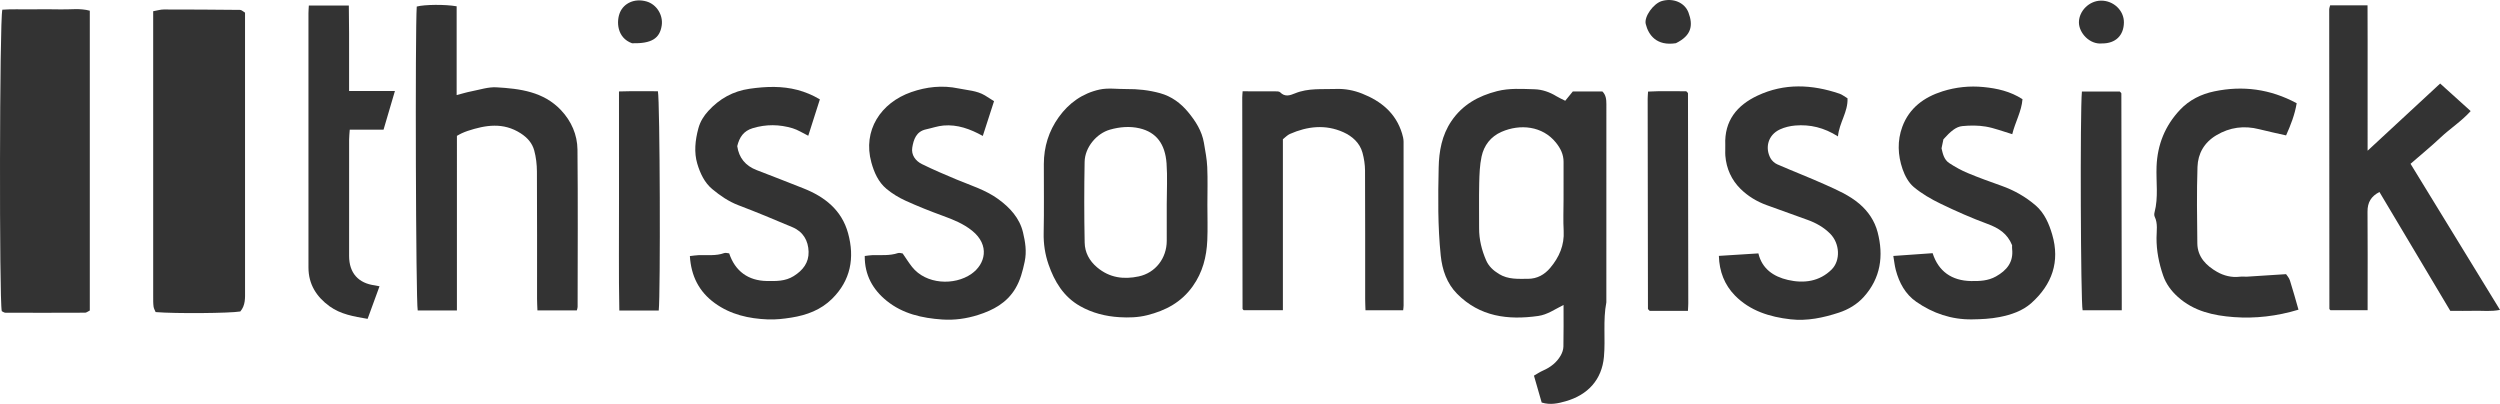
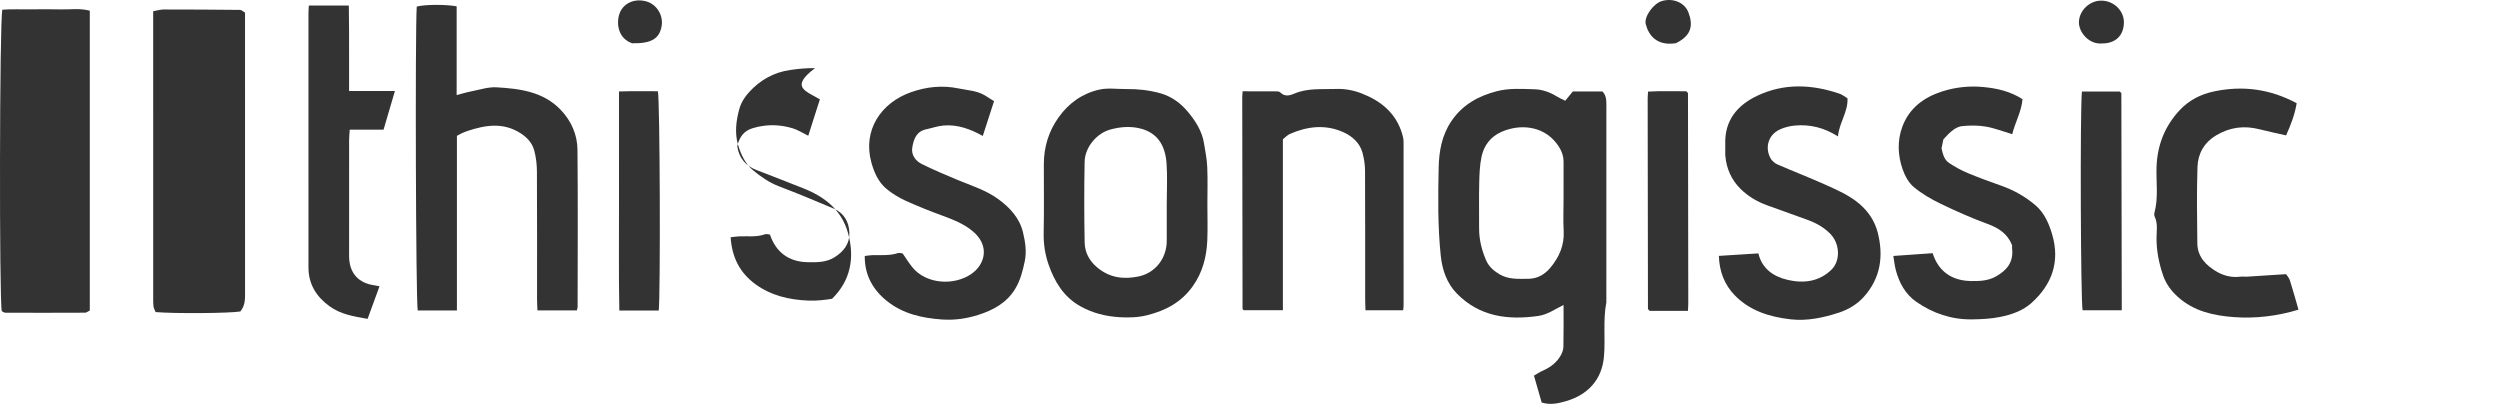
<svg xmlns="http://www.w3.org/2000/svg" version="1.1" id="Layer_1" x="0px" y="0px" width="939.326px" height="151.743px" viewBox="0 0 939.326 151.743" enable-background="new 0 0 939.326 151.743" xml:space="preserve">
  <g>
    <path fill-rule="evenodd" clip-rule="evenodd" fill="#333333" d="M588.105,37.861c1.209-1.484,2.039-2.503,2.85-3.498    c3.796,0,7.43,0,11.108,0c1.328,1.289,1.502,2.963,1.501,4.737c-0.013,24.829-0.009,49.659-0.009,74.486    c-1.319,6.791-0.288,13.694-0.906,20.487c-0.785,8.613-6.044,14.301-14.356,16.68c-2.786,0.797-5.719,1.498-9.035,0.489    c-0.889-3.088-1.831-6.361-2.906-10.099c1.013-0.574,2.195-1.382,3.485-1.947c2.753-1.208,5.026-2.975,6.531-5.565    c0.582-1.004,1.026-2.245,1.052-3.389c0.11-5.112,0.048-10.229,0.048-15.661c-3.301,1.636-6.072,3.65-9.522,4.137    c-11.349,1.605-21.931,0.277-30.431-8.286c-3.893-3.921-5.628-9.015-6.189-14.423c-1.138-10.982-1.01-22.016-0.775-33.028    c0.131-6.126,1.176-12.143,4.771-17.458c4.184-6.187,10.13-9.473,17.168-11.276c4.646-1.192,9.354-0.831,14.027-0.711    c2.916,0.074,5.738,1.059,8.293,2.625C585.808,36.773,586.894,37.243,588.105,37.861z M587.473,75    c0-4.719-0.019-9.438,0.006-14.156c0.016-2.823-1.156-5.134-2.878-7.272c-5.029-6.249-13.436-7.1-20.442-4.031    c-4.045,1.771-6.59,5.075-7.49,9.292c-0.69,3.233-0.804,6.622-0.882,9.948c-0.133,5.659-0.022,11.324-0.041,16.986    c-0.016,4.206,0.97,8.199,2.625,12.021c0.979,2.26,2.665,3.824,4.836,5.154c3.484,2.134,7.191,1.819,10.923,1.815    c3.436-0.003,6.199-1.569,8.334-4.105c3.364-3.995,5.355-8.505,5.053-13.925C587.297,82.83,587.473,78.91,587.473,75z" />
    <path fill-rule="evenodd" clip-rule="evenodd" fill="#333333" d="M57.555,4.22c1.576-0.275,2.748-0.655,3.92-0.655    c9.578-0.002,19.155,0.05,28.732,0.155c0.574,0.006,1.141,0.618,1.858,1.033c0,1.53,0,3,0,4.47    c0,33.342-0.002,66.683,0.006,100.024c0,2.688,0.213,5.404-1.777,7.782c-3.818,0.667-24.271,0.855-31.819,0.231    c-0.242-0.609-0.673-1.3-0.773-2.037c-0.163-1.197-0.142-2.422-0.142-3.636c-0.006-34.556-0.005-69.112-0.005-103.668    C57.555,6.854,57.555,5.79,57.555,4.22z" />
    <path fill-rule="evenodd" clip-rule="evenodd" fill="#333333" d="M33.741,116.668c-0.793,0.385-1.267,0.816-1.743,0.817    c-9.988,0.044-19.976,0.049-29.964,0.018c-0.482-0.002-0.963-0.404-1.366-0.584C-0.309,112.854-0.194,7.5,0.88,3.64    c3.438-0.256,7.047-0.096,10.644-0.128c3.78-0.033,7.563-0.081,11.34,0.017c3.572,0.093,7.207-0.515,10.877,0.496    C33.741,41.68,33.741,79.037,33.741,116.668z" />
    <path fill-rule="evenodd" clip-rule="evenodd" fill="#333333" d="M171.677,116.641c-5.378,0-10.071,0-14.73,0    c-0.705-3.33-0.999-104.812-0.363-114.177c2.859-0.776,10.686-0.86,14.992-0.098c0,10.948,0,21.965,0,33.355    c2.13-0.548,3.843-1.083,5.595-1.419c3.115-0.599,6.288-1.674,9.375-1.495c8.842,0.512,17.674,1.625,24.242,8.588    c3.882,4.115,6.13,9.233,6.186,14.821c0.197,19.708,0.069,39.419,0.052,59.128c0,0.374-0.167,0.746-0.292,1.274    c-4.863,0-9.664,0-14.804,0c-0.051-1.502-0.141-2.942-0.142-4.383c-0.01-15.93,0.039-31.86-0.05-47.79    c-0.015-2.645-0.321-5.365-1.013-7.909c-0.744-2.732-2.51-4.781-5.066-6.43c-6.591-4.251-13.228-3.128-20.001-0.898    c-0.757,0.25-1.495,0.567-2.224,0.893c-0.485,0.215-0.938,0.5-1.756,0.944C171.677,72.734,171.677,94.533,171.677,116.641z" />
-     <path fill-rule="evenodd" clip-rule="evenodd" fill="#333333" d="M875.508,2.014c4.714,0,9.14,0,14.047,0    c0.059,9.138,0.021,18.133,0.027,27.126c0.007,9.025,0.002,18.05,0.002,27.487c9.283-8.597,18.2-16.852,27.26-25.241    c3.84,3.466,7.501,6.772,11.467,10.352c-3.537,3.911-7.734,6.56-11.284,9.911c-3.595,3.395-7.438,6.525-11.315,9.896    c11.137,18.185,22.254,36.338,33.614,54.889c-3.4,0.686-6.45,0.27-9.459,0.347c-2.961,0.075-5.925,0.017-9.219,0.017    c-8.823-14.802-17.666-29.638-26.617-44.654c-3.132,1.59-4.513,3.917-4.482,7.388c0.096,10.935,0.035,21.871,0.036,32.805    c0,1.326-0.001,2.651-0.001,4.217c-4.818,0-9.349,0-13.963,0c-0.016-0.016-0.12-0.104-0.204-0.209    c-0.079-0.1-0.196-0.217-0.196-0.326c-0.031-37.529-0.055-75.059-0.064-112.589C875.156,3.053,875.337,2.677,875.508,2.014z" />
    <path fill-rule="evenodd" clip-rule="evenodd" fill="#333333" d="M453.654,76.944c0,4.457,0.157,8.919-0.037,13.367    c-0.271,6.196-1.735,11.996-5.454,17.226c-4.296,6.044-10.193,9.162-17.148,10.901c-3.451,0.863-6.927,0.952-10.395,0.742    c-5.208-0.314-10.225-1.578-14.81-4.173c-6.196-3.507-9.617-9.212-11.85-15.673c-1.304-3.772-1.908-7.7-1.82-11.784    c0.188-8.639,0.04-17.285,0.063-25.927c0.018-6.453,1.836-12.357,5.608-17.616c3.82-5.328,8.96-8.953,15.295-10.351    c3.223-0.711,6.724-0.158,10.098-0.196c4.29-0.05,8.509,0.408,12.658,1.548c4.313,1.186,7.769,3.748,10.531,7.081    c2.803,3.381,5.208,7.117,5.963,11.597c0.508,3.014,1.11,6.042,1.244,9.082C453.807,67.484,453.654,72.217,453.654,76.944z     M438.381,76.758c0-5.125,0.299-10.271-0.071-15.369c-0.527-7.262-3.803-11.704-10.168-13.186    c-3.605-0.839-7.425-0.543-11.13,0.518c-4.972,1.423-9.387,6.593-9.487,12.103c-0.185,10.111-0.188,20.23,0.017,30.34    c0.074,3.648,1.706,6.794,4.673,9.294c4.679,3.942,9.976,4.607,15.634,3.402c6.3-1.342,10.509-6.829,10.532-13.347    C438.395,85.928,438.382,81.343,438.381,76.758z" />
    <path fill-rule="evenodd" clip-rule="evenodd" fill="#333333" d="M466.892,34.301c4.367,0,8.276-0.015,12.185,0.016    c0.653,0.005,1.544-0.022,1.919,0.362c1.784,1.829,3.636,1.198,5.552,0.407c4.995-2.063,10.26-1.473,15.462-1.663    c3.419-0.125,6.678,0.521,9.765,1.741c7.119,2.813,12.693,7.323,15.019,14.991c0.305,1.003,0.57,2.07,0.571,3.107    c0.03,20.522,0.021,41.044,0.01,61.567c0,0.516-0.094,1.031-0.164,1.75c-4.649,0-9.178,0-14.156,0    c-0.042-1.435-0.119-2.865-0.12-4.295c-0.009-16.068,0.031-32.134-0.048-48.201c-0.011-2.241-0.367-4.54-0.957-6.705    c-1.019-3.739-3.908-6.226-7.161-7.696c-6.689-3.022-13.521-2.26-20.131,0.656c-0.932,0.411-1.676,1.246-2.615,1.969    c0,21.408,0,42.705,0,64.245c-5.056,0-9.855,0-14.741,0c-0.013-0.013-0.116-0.103-0.202-0.206    c-0.083-0.099-0.214-0.211-0.214-0.318c-0.046-26.46-0.084-52.921-0.114-79.382C466.749,35.996,466.826,35.347,466.892,34.301z" />
    <path fill-rule="evenodd" clip-rule="evenodd" fill="#333333" d="M645.832,96.143c5.261-0.332,9.926-0.625,14.846-0.935    c1.356,5.736,5.622,8.709,11.1,9.975c6.018,1.39,11.869,0.587,16.411-3.906c3.407-3.372,3.14-9.797-0.565-13.499    c-2.38-2.376-5.271-4.016-8.441-5.154c-5.134-1.843-10.263-3.697-15.393-5.552c-3.691-1.335-7.052-3.376-9.79-6.075    c-3.398-3.349-5.355-7.63-5.737-12.484c-0.104-1.341,0.034-2.699-0.024-4.047c-0.391-9.083,4.396-14.912,12.124-18.541    c10.092-4.738,20.459-4.241,30.807-0.721c0.98,0.334,1.834,1.046,2.996,1.73c0.232,5.101-3.115,9.156-3.592,14.321    c-5.249-3.343-10.492-4.555-16.055-4.094c-1.94,0.161-3.958,0.638-5.719,1.45c-4.621,2.13-5.638,7.003-3.596,10.783    c0.527,0.974,1.552,1.907,2.569,2.352c5.969,2.609,12.058,4.945,17.997,7.616c4.486,2.018,9.06,3.979,12.858,7.22    c3.335,2.844,5.751,6.439,6.849,10.646c2.324,8.911,1.161,17.269-5.196,24.324c-2.506,2.78-5.754,4.729-9.336,5.906    c-5.886,1.935-11.947,3.215-18.146,2.518c-7.817-0.879-15.256-3.162-20.93-8.953C647.957,107.032,645.99,101.989,645.832,96.143z" />
    <path fill-rule="evenodd" clip-rule="evenodd" fill="#333333" d="M373.49,38.014c-1.453,4.493-2.831,8.755-4.225,13.063    c-4.78-2.643-9.531-4.361-14.759-3.915c-2.211,0.188-4.368,0.971-6.56,1.438c-3.713,0.792-4.693,3.848-5.18,6.863    c-0.444,2.745,1.215,4.999,3.618,6.187c4.291,2.12,8.708,3.997,13.128,5.841c5.259,2.194,10.75,3.848,15.46,7.247    c4.479,3.23,8.134,7.216,9.403,12.591c0.828,3.502,1.459,7.105,0.621,11.018c-0.767,3.578-1.612,6.902-3.481,10.044    c-3.225,5.421-8.343,8.15-14.034,9.954c-4.345,1.376-8.851,2.016-13.457,1.703c-7.571-0.515-14.837-2.147-20.847-7.003    c-5.193-4.196-8.332-9.656-8.267-16.863c1.097-0.125,1.988-0.294,2.883-0.316c3.211-0.08,6.447,0.276,9.595-0.776    c0.571-0.191,1.302,0.094,1.77,0.141c1.263,1.82,2.313,3.514,3.541,5.067c5.199,6.574,15.863,7.104,22.295,2.611    c5.224-3.649,7.043-10.764,0.25-16.238c-3.253-2.622-7.1-4.167-11.018-5.595c-4.74-1.727-9.441-3.598-14.029-5.69    c-2.522-1.15-4.978-2.644-7.104-4.413c-3.06-2.545-4.653-6.165-5.693-9.934c-3.313-12.009,3.508-22.426,14.998-26.433    c5.684-1.981,11.615-2.66,17.746-1.38c3.376,0.705,6.865,0.798,9.927,2.625C371.193,36.52,372.281,37.247,373.49,38.014z" />
    <path fill-rule="evenodd" clip-rule="evenodd" fill="#333333" d="M711.375,96.168c5.286-0.372,10.051-0.707,14.773-1.039    c2.167,6.809,7.172,10.346,14.433,10.467c3.26,0.055,6.405-0.067,9.365-1.731c4.085-2.295,6.628-5.389,6.07-10.361    c-0.06-0.531-0.008-1.076-0.008-1.365c-1.781-4.424-5.091-6.479-9.215-7.998c-5.989-2.207-11.856-4.798-17.604-7.576    c-3.581-1.731-7.132-3.775-10.156-6.319c-1.936-1.626-3.341-4.265-4.188-6.725c-1.793-5.208-2.021-10.671-0.084-15.905    c2.612-7.057,8.143-11.099,15.096-13.305c5.023-1.594,10.246-2.121,15.47-1.603c5.022,0.498,9.961,1.575,14.583,4.553    c-0.347,4.594-2.741,8.594-3.848,13.153c-3.646-1.081-6.742-2.314-9.954-2.856c-2.867-0.484-5.889-0.465-8.796-0.183    c-2.422,0.235-4.413,1.979-7.113,4.958c-0.212,1.01-0.429,2.049-0.709,3.391c0.445,1.875,0.872,4.218,2.872,5.536    c2.198,1.449,4.546,2.746,6.975,3.761c4.172,1.743,8.438,3.273,12.701,4.789c4.729,1.683,9.041,4.124,12.814,7.375    c3.318,2.859,5.035,6.893,6.225,10.956c2.976,10.171-0.063,18.753-7.807,25.698c-3.357,3.01-7.65,4.427-11.977,5.282    c-3.382,0.669-6.898,0.83-10.36,0.877c-7.675,0.105-14.688-2.269-20.937-6.613c-4.105-2.854-6.416-7.124-7.685-11.911    C711.877,99.828,711.709,98.111,711.375,96.168z" />
-     <path fill-rule="evenodd" clip-rule="evenodd" fill="#333333" d="M308.05,37.337c-1.492,4.672-2.896,9.073-4.364,13.669    c-2.129-1.042-3.912-2.225-5.873-2.813c-4.96-1.485-9.956-1.557-15.003-0.028c-3.406,1.032-4.981,3.372-5.806,6.736    c0.618,4.372,3.058,7.4,7.357,9.036c5.827,2.216,11.622,4.518,17.425,6.799c8.086,3.18,14.479,8.186,16.867,16.916    c2.521,9.22,0.991,17.689-6.014,24.612c-4.212,4.162-9.476,6.142-15.324,7.068c-2.939,0.465-5.835,0.798-8.774,0.684    c-7.185-0.281-14.033-1.813-19.973-6.121c-5.889-4.273-8.89-10.119-9.364-17.685c1.271-0.137,2.291-0.304,3.316-0.345    c3.199-0.128,6.436,0.362,9.57-0.774c0.563-0.204,1.298,0.061,1.888,0.104c2.218,6.689,7.175,10.278,14.138,10.383    c3.496,0.052,6.932,0.143,10.118-1.855c3.452-2.164,5.694-5.046,5.58-9.144c-0.115-4.152-2.032-7.509-6.014-9.195    c-6.743-2.855-13.505-5.675-20.35-8.273c-3.714-1.411-6.917-3.643-9.853-6.079c-2.875-2.386-4.544-5.929-5.617-9.564    c-1.237-4.192-0.812-8.702,0.43-13.275c0.696-2.566,2.047-4.677,3.717-6.502c4.173-4.563,9.249-7.448,15.562-8.351    c3.085-0.441,6.124-0.714,9.208-0.676C296.844,32.738,302.479,34.031,308.05,37.337z" />
+     <path fill-rule="evenodd" clip-rule="evenodd" fill="#333333" d="M308.05,37.337c-1.492,4.672-2.896,9.073-4.364,13.669    c-2.129-1.042-3.912-2.225-5.873-2.813c-4.96-1.485-9.956-1.557-15.003-0.028c-3.406,1.032-4.981,3.372-5.806,6.736    c0.618,4.372,3.058,7.4,7.357,9.036c5.827,2.216,11.622,4.518,17.425,6.799c8.086,3.18,14.479,8.186,16.867,16.916    c2.521,9.22,0.991,17.689-6.014,24.612c-2.939,0.465-5.835,0.798-8.774,0.684    c-7.185-0.281-14.033-1.813-19.973-6.121c-5.889-4.273-8.89-10.119-9.364-17.685c1.271-0.137,2.291-0.304,3.316-0.345    c3.199-0.128,6.436,0.362,9.57-0.774c0.563-0.204,1.298,0.061,1.888,0.104c2.218,6.689,7.175,10.278,14.138,10.383    c3.496,0.052,6.932,0.143,10.118-1.855c3.452-2.164,5.694-5.046,5.58-9.144c-0.115-4.152-2.032-7.509-6.014-9.195    c-6.743-2.855-13.505-5.675-20.35-8.273c-3.714-1.411-6.917-3.643-9.853-6.079c-2.875-2.386-4.544-5.929-5.617-9.564    c-1.237-4.192-0.812-8.702,0.43-13.275c0.696-2.566,2.047-4.677,3.717-6.502c4.173-4.563,9.249-7.448,15.562-8.351    c3.085-0.441,6.124-0.714,9.208-0.676C296.844,32.738,302.479,34.031,308.05,37.337z" />
    <path fill-rule="evenodd" clip-rule="evenodd" fill="#333333" d="M858.943,103.009c0.286,0.449,1.116,1.32,1.447,2.351    c1.162,3.622,2.152,7.3,3.22,10.993c-8.084,2.436-16.178,3.398-24.331,2.787c-7.602-0.569-14.981-2.17-20.984-7.583    c-2.54-2.292-4.454-4.884-5.545-8.061c-1.565-4.559-2.507-9.231-2.482-14.101c0.014-2.659,0.557-5.396-0.686-7.979    c-0.214-0.445-0.192-1.1-0.061-1.6c1.51-5.707,0.54-11.521,0.763-17.28c0.318-8.202,3.202-15.323,8.823-21.284    c3.504-3.714,7.975-5.908,12.876-6.927c10.688-2.223,20.957-0.917,30.952,4.465c-0.712,4.32-2.285,8.295-3.983,12.088    c-3.614-0.827-6.848-1.5-10.045-2.313c-5.724-1.457-11.072-0.781-16.19,2.277c-4.551,2.719-6.889,6.877-7.054,11.87    c-0.315,9.577-0.174,19.173-0.057,28.759c0.063,5.114,3.402,8.386,7.42,10.684c2.469,1.412,5.436,2.194,8.485,1.818    c0.931-0.115,1.892,0.03,2.834-0.027C848.986,103.664,853.626,103.353,858.943,103.009z" />
    <path fill-rule="evenodd" clip-rule="evenodd" fill="#333333" d="M142.596,107.565c-1.514,4.142-2.964,8.112-4.472,12.239    c-5.166-0.88-10.14-1.706-14.307-4.727c-4.894-3.547-7.913-8.271-7.915-14.539c-0.01-31.831-0.009-63.661-0.004-95.491    c0-0.916,0.086-1.831,0.142-2.96c5.002,0,9.795,0,15.028,0c0.032,3.448,0.078,6.901,0.093,10.354    c0.017,3.642,0.004,7.283,0.004,10.925c0,3.482,0,6.964,0,10.83c5.72,0,11.175,0,17.219,0c-1.507,5.123-2.862,9.728-4.276,14.533    c-4.324,0-8.333,0-12.695,0c-0.095,1.439-0.236,2.593-0.238,3.748c-0.015,14.567-0.018,29.133-0.006,43.7    c0.005,6.363,3.449,10.258,9.707,11.051C141.383,107.29,141.884,107.422,142.596,107.565z" />
    <path fill-rule="evenodd" clip-rule="evenodd" fill="#333333" d="M634.211,116.796c-1.225,0-2.019,0-2.813,0    c-3.904,0-7.81,0-11.561,0c-0.247-0.247-0.349-0.336-0.436-0.439c-0.083-0.099-0.214-0.211-0.214-0.317    c-0.045-26.295-0.08-52.59-0.107-78.884c-0.001-0.789,0.08-1.578,0.144-2.744c4.919-0.276,9.716-0.095,14.36-0.121    c0.248,0.247,0.351,0.336,0.437,0.44c0.081,0.099,0.206,0.213,0.206,0.322c0.045,26.294,0.083,52.589,0.113,78.883    C634.341,114.726,634.272,115.517,634.211,116.796z" />
    <path fill-rule="evenodd" clip-rule="evenodd" fill="#333333" d="M782.236,34.383c4.945,0,9.641,0,14.223,0    c0.209,0.208,0.313,0.296,0.396,0.4c0.081,0.101,0.204,0.216,0.204,0.326c0.055,26.028,0.103,52.057,0.15,78.085    c0.001,1.052,0,2.103,0,3.377c-5.093,0-9.892,0-14.709,0C781.785,113.775,781.508,41.93,782.236,34.383z" />
    <path fill-rule="evenodd" clip-rule="evenodd" fill="#333333" d="M247.508,116.672c-4.952,0-9.652,0-14.807,0    c-0.278-13.822-0.087-27.533-0.122-41.241c-0.035-13.595-0.008-27.19-0.008-41.07c5.184-0.167,9.961-0.068,14.621-0.077    C247.977,37.721,248.188,110.547,247.508,116.672z" />
    <path fill-rule="evenodd" clip-rule="evenodd" fill="#333333" d="M629.689,16.232c-7.236,1.136-10.305-3.032-11.334-7.208    c-0.682-2.771,2.893-7.685,6.005-8.62c4.141-1.244,8.606,0.444,10.063,4.333C636.213,9.514,635.583,13.341,629.689,16.232z" />
    <path fill-rule="evenodd" clip-rule="evenodd" fill="#333333" d="M789.843,16.32c-4.745,0.499-8.777-4.023-8.728-7.983    c0.052-4.258,3.886-8.061,8.307-8.097c4.712-0.039,8.659,3.738,8.597,8.224C797.952,13.36,794.846,16.344,789.843,16.32z" />
    <path fill-rule="evenodd" clip-rule="evenodd" fill="#333333" d="M237.487,16.256c-5.742-2.042-5.975-8.324-4.501-11.685    c1.446-3.296,5.355-5.324,9.92-4.027c3.813,1.083,6.308,5.134,5.721,9.035C247.886,14.501,244.768,16.413,237.487,16.256z" />
  </g>
</svg>